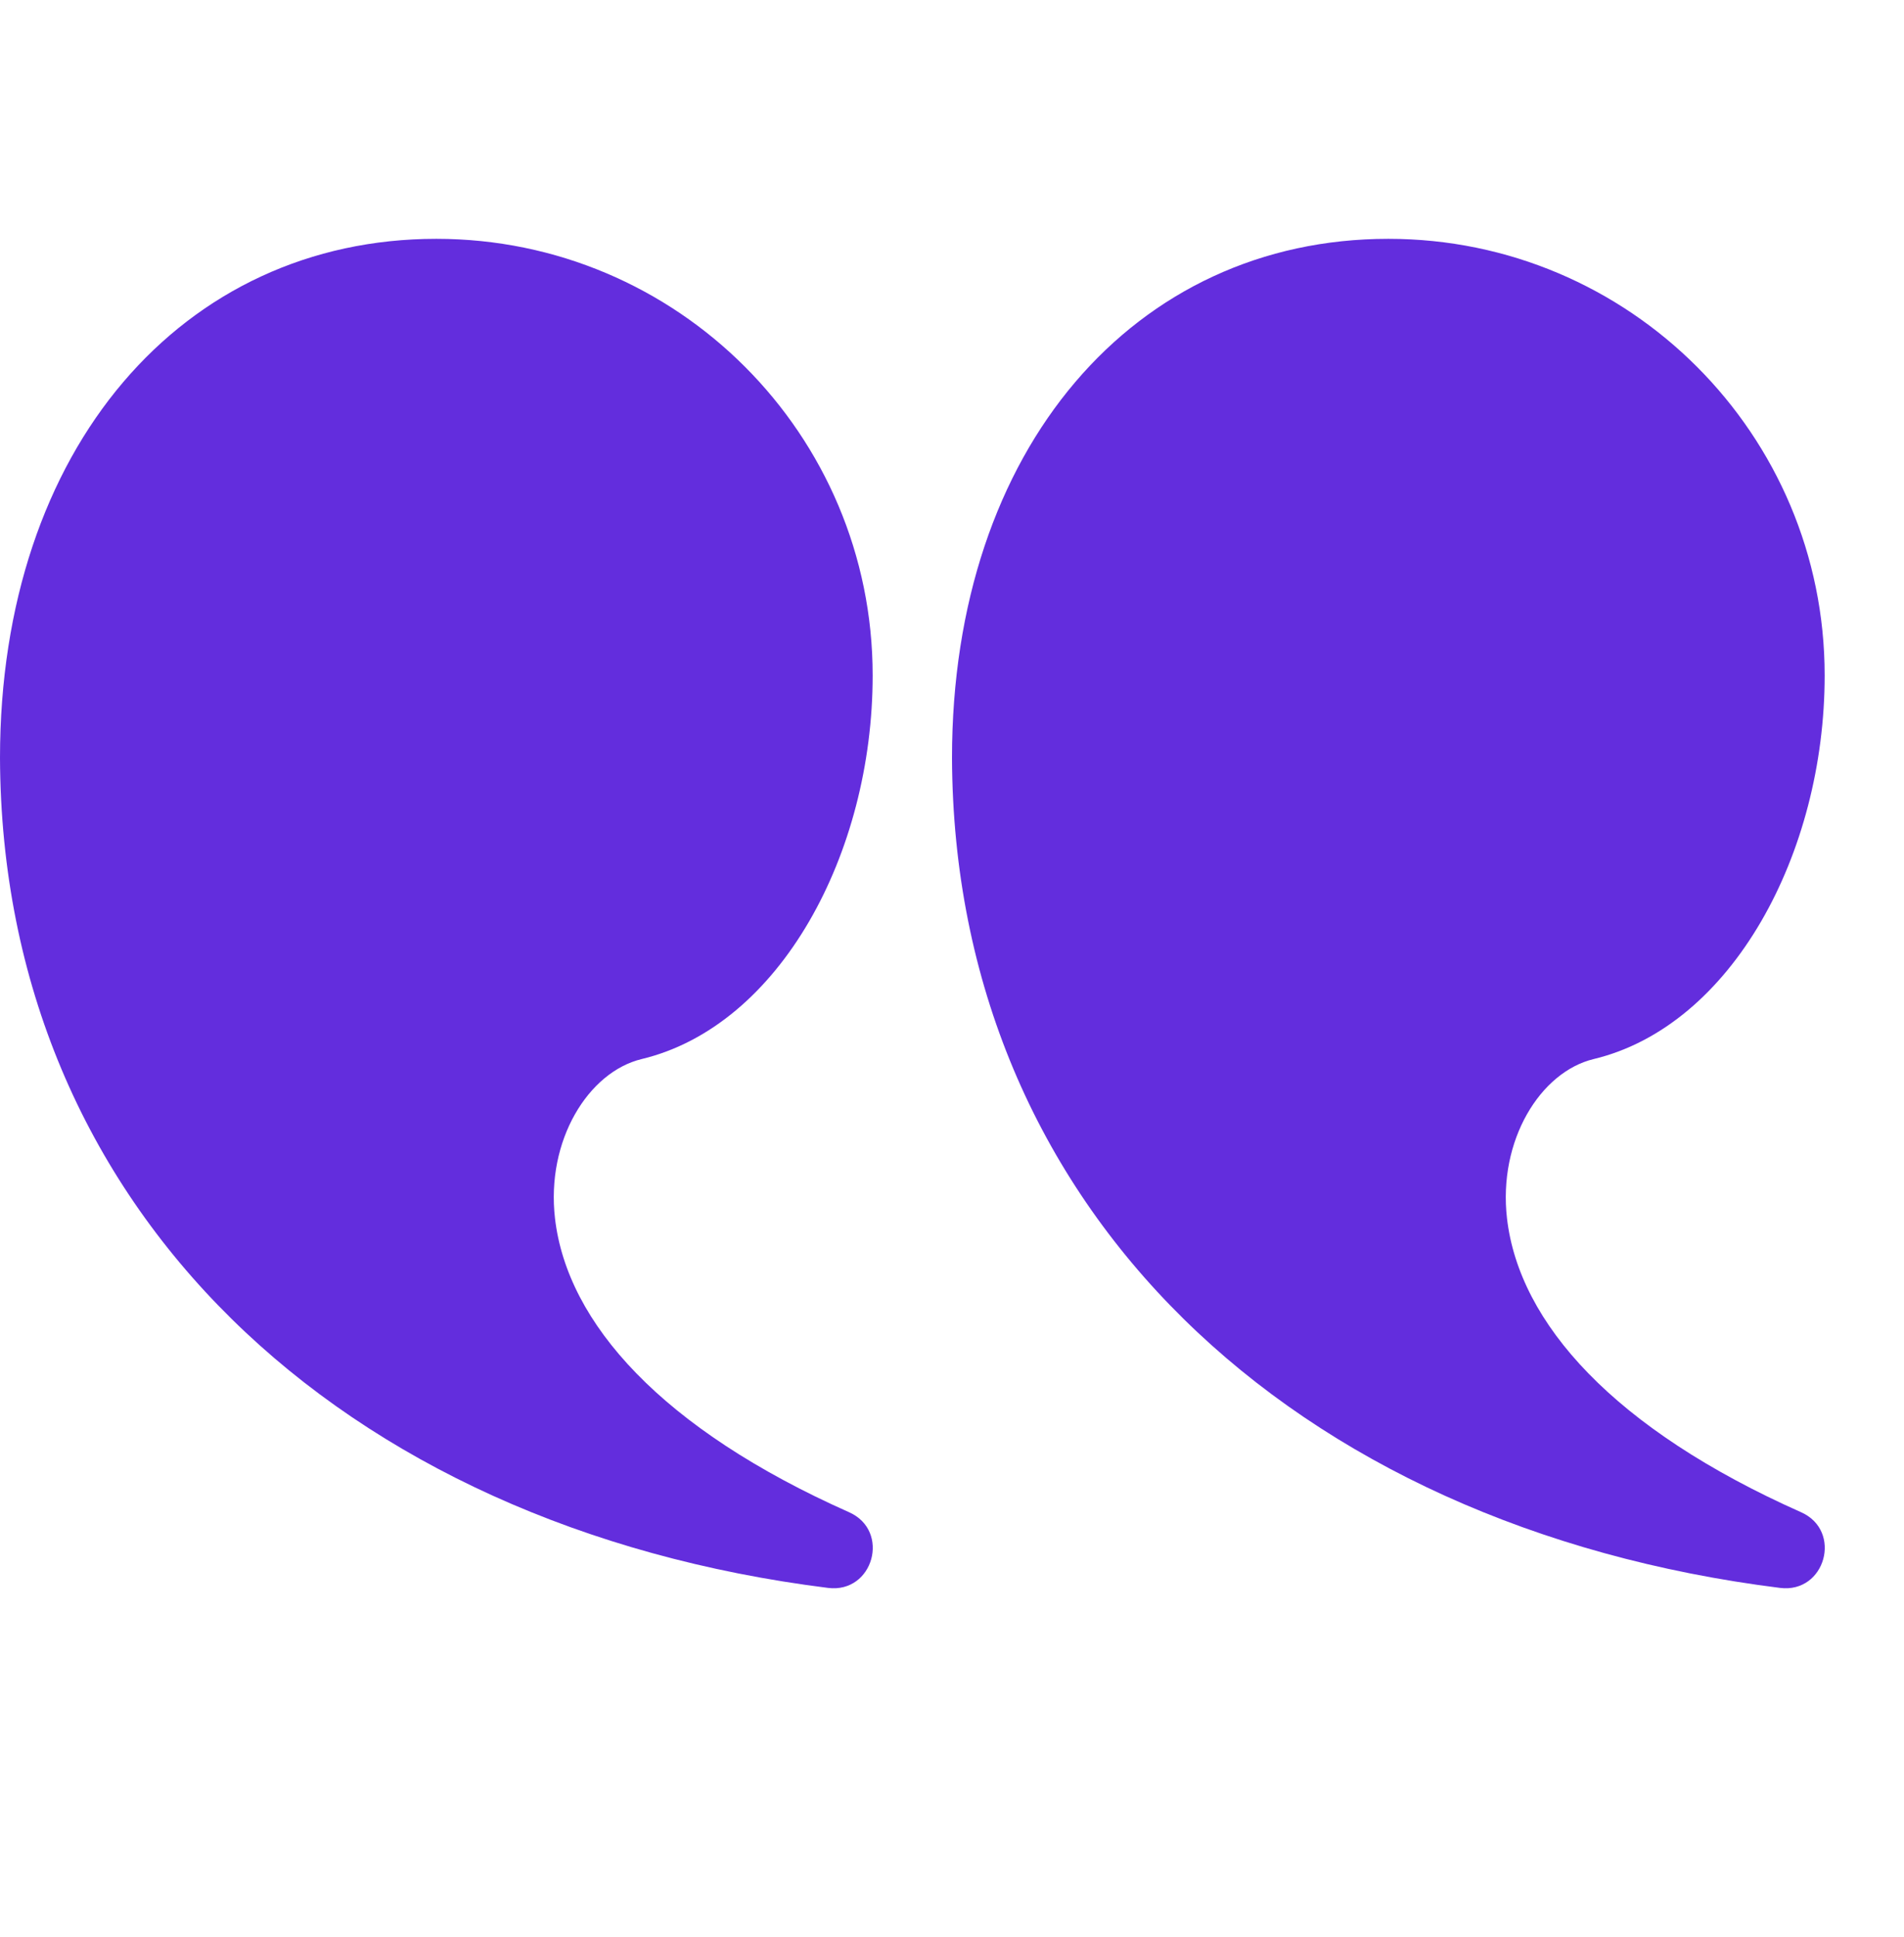
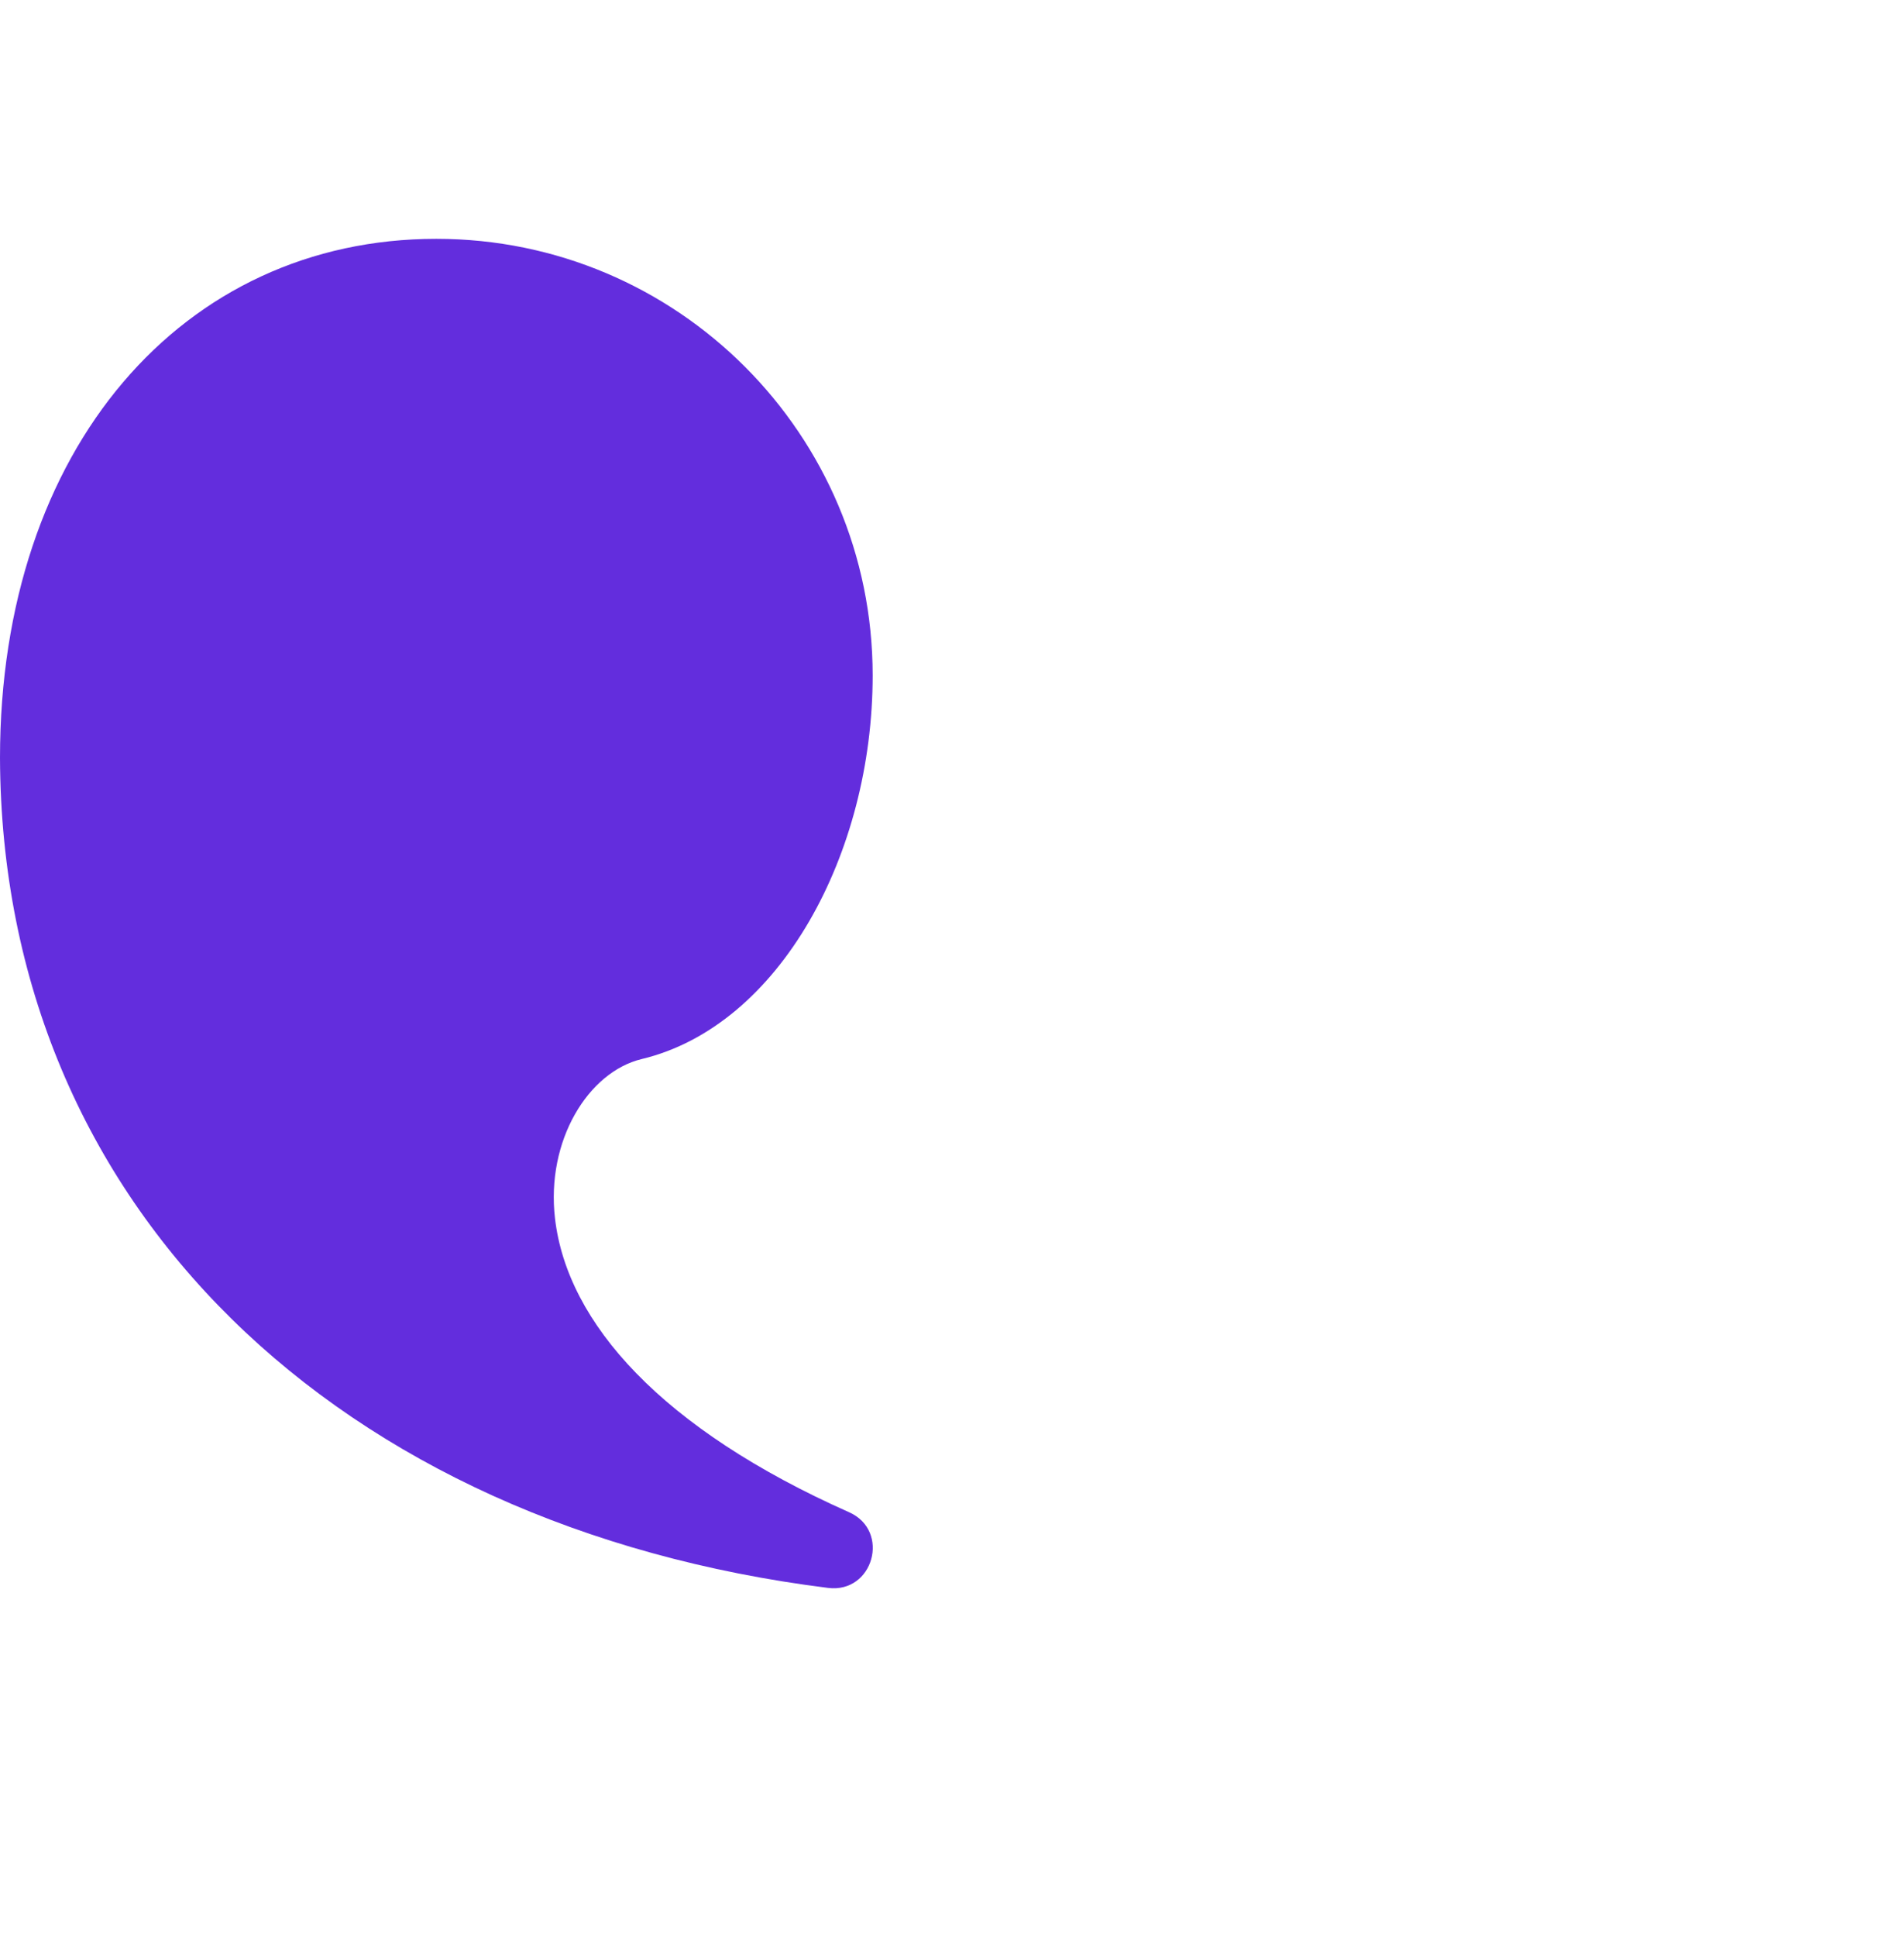
<svg xmlns="http://www.w3.org/2000/svg" width="60" height="61" viewBox="0 0 60 61" fill="none">
-   <path d="M43.75 7.522C51.344 7.522 57.5 13.678 57.5 21.273C57.5 26.881 54.58 32.309 50.222 33.356C48.541 33.76 47.203 35.917 47.49 38.38C47.875 41.676 50.856 45.006 56.758 47.63C58.072 48.215 57.522 50.191 56.095 50.013C40.713 48.087 30.051 38.059 30 23.872C30 14.115 35.764 7.522 43.75 7.522Z" fill="#632DDD" />
  <path d="M13.75 7.522C21.344 7.522 27.5 13.678 27.5 21.273C27.5 26.881 24.58 32.309 20.222 33.356C18.541 33.76 17.202 35.917 17.49 38.38C17.875 41.676 20.856 45.006 26.758 47.63C28.072 48.215 27.522 50.191 26.095 50.013C10.713 48.087 0.051 38.059 4.41556e-09 23.872C-0 14.115 5.764 7.522 13.75 7.522Z" fill="#632DDD" />
</svg>